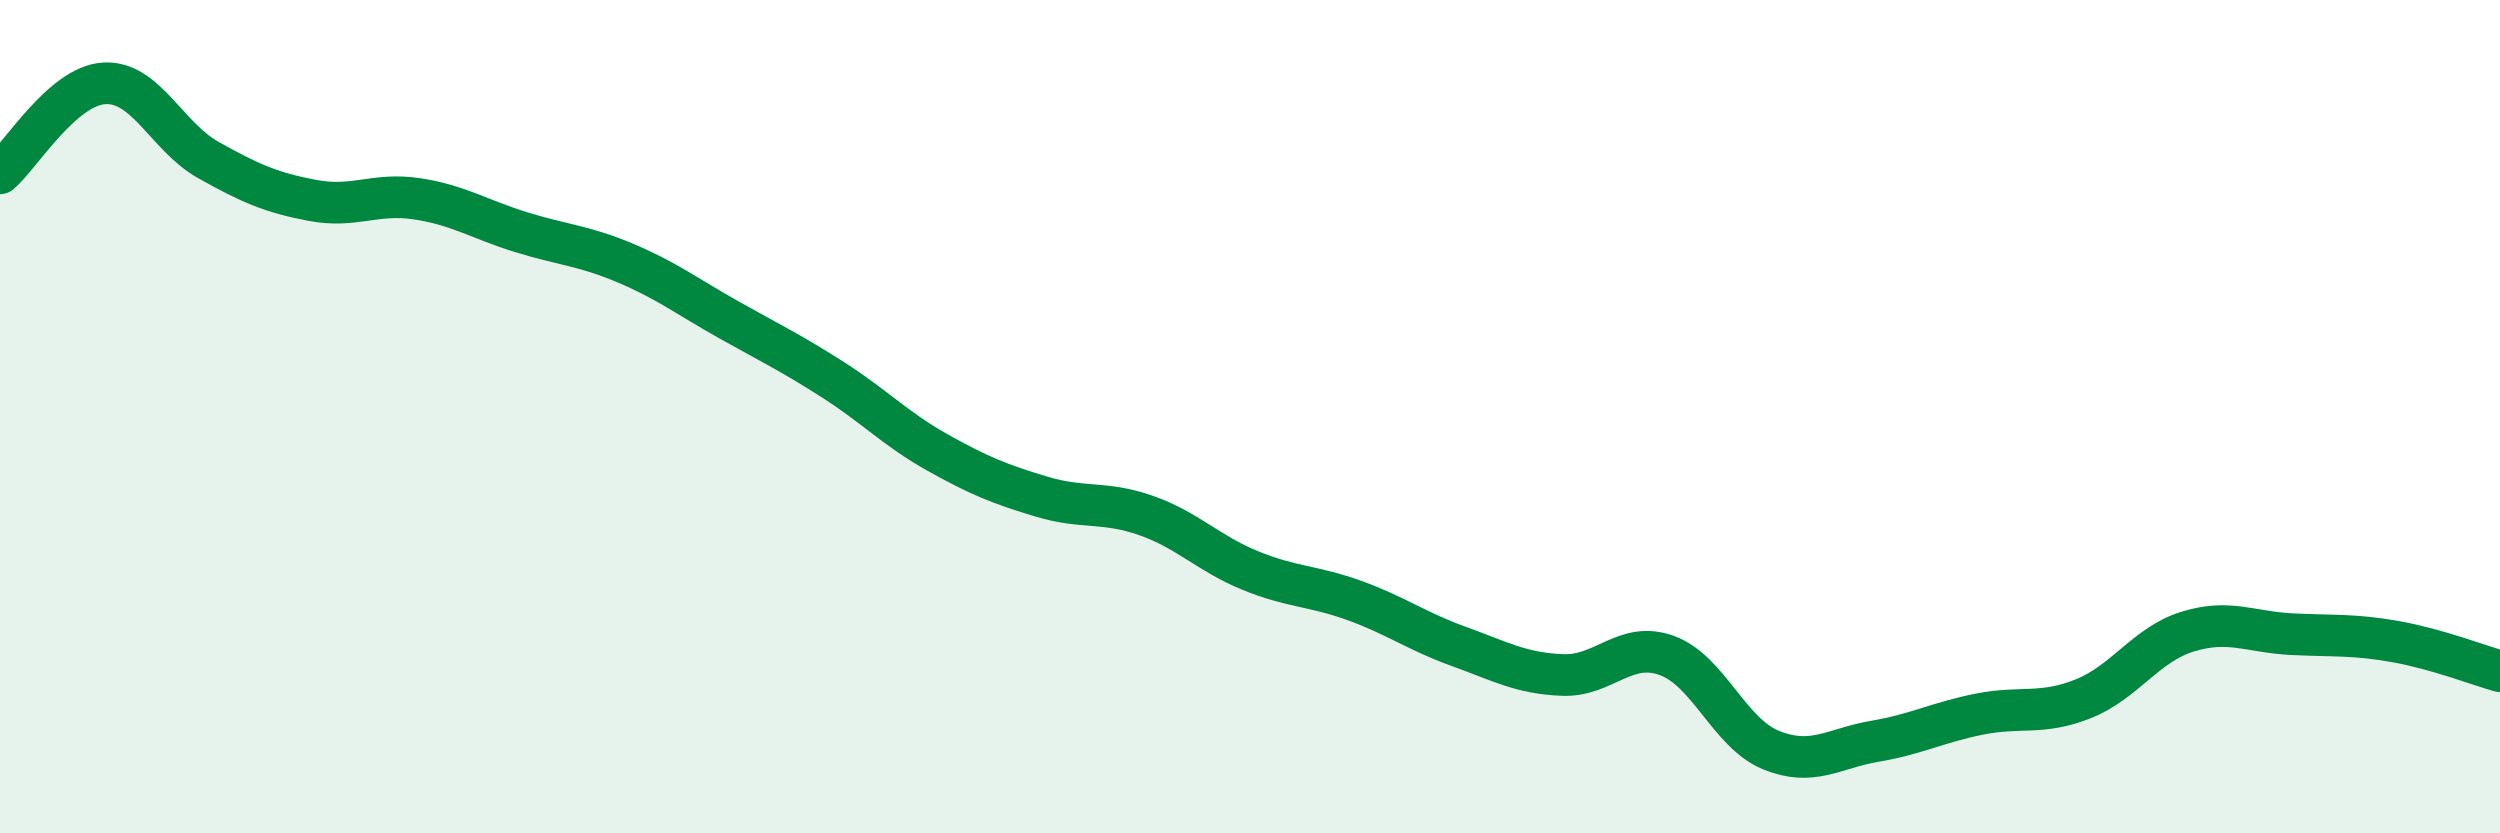
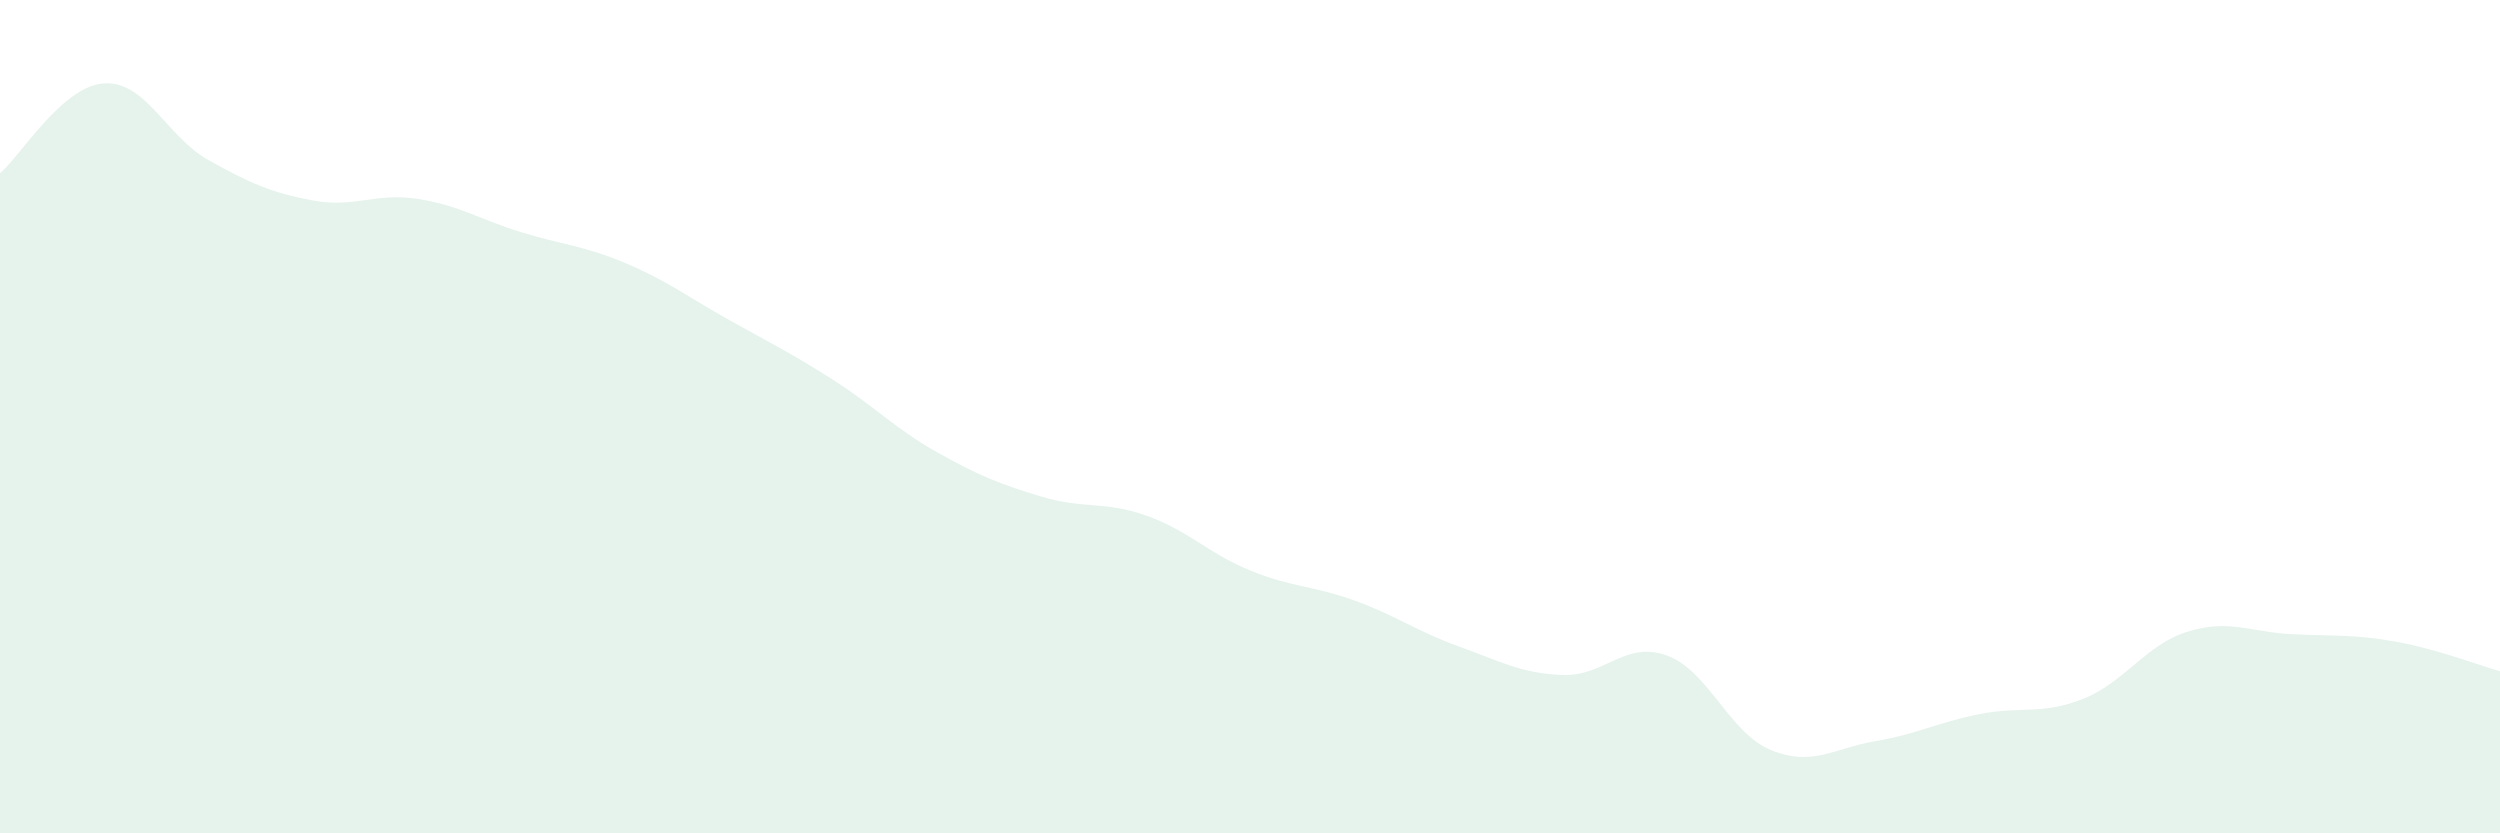
<svg xmlns="http://www.w3.org/2000/svg" width="60" height="20" viewBox="0 0 60 20">
  <path d="M 0,4.16 C 0.5,3.73 1.5,2.06 2.5,2 C 3.5,1.94 4,3.28 5,3.84 C 6,4.4 6.5,4.62 7.5,4.81 C 8.5,5 9,4.62 10,4.77 C 11,4.92 11.5,5.26 12.5,5.57 C 13.5,5.88 14,5.89 15,6.31 C 16,6.73 16.5,7.12 17.5,7.68 C 18.5,8.24 19,8.48 20,9.12 C 21,9.76 21.5,10.3 22.5,10.86 C 23.5,11.42 24,11.62 25,11.92 C 26,12.22 26.5,12.02 27.5,12.37 C 28.5,12.72 29,13.28 30,13.69 C 31,14.1 31.5,14.05 32.5,14.41 C 33.5,14.77 34,15.15 35,15.51 C 36,15.87 36.5,16.16 37.5,16.2 C 38.5,16.24 39,15.37 40,15.73 C 41,16.09 41.5,17.59 42.5,18 C 43.5,18.41 44,17.96 45,17.79 C 46,17.62 46.5,17.34 47.5,17.14 C 48.5,16.94 49,17.17 50,16.77 C 51,16.37 51.5,15.47 52.5,15.16 C 53.5,14.85 54,15.17 55,15.22 C 56,15.27 56.5,15.22 57.5,15.4 C 58.5,15.58 59.5,15.97 60,16.11L60 20L0 20Z" fill="#008740" opacity="0.1" stroke-linecap="round" stroke-linejoin="round" />
-   <path d="M 0,4.16 C 0.5,3.73 1.5,2.06 2.5,2 C 3.5,1.94 4,3.28 5,3.84 C 6,4.4 6.5,4.62 7.5,4.81 C 8.5,5 9,4.62 10,4.77 C 11,4.92 11.5,5.26 12.5,5.57 C 13.5,5.88 14,5.89 15,6.31 C 16,6.73 16.5,7.12 17.5,7.68 C 18.5,8.24 19,8.48 20,9.12 C 21,9.76 21.5,10.3 22.5,10.86 C 23.5,11.42 24,11.62 25,11.92 C 26,12.22 26.5,12.02 27.5,12.37 C 28.5,12.72 29,13.28 30,13.69 C 31,14.1 31.5,14.05 32.5,14.41 C 33.5,14.77 34,15.15 35,15.51 C 36,15.87 36.5,16.16 37.5,16.2 C 38.5,16.24 39,15.37 40,15.73 C 41,16.09 41.5,17.59 42.5,18 C 43.5,18.41 44,17.96 45,17.79 C 46,17.62 46.5,17.34 47.5,17.14 C 48.5,16.94 49,17.17 50,16.77 C 51,16.37 51.5,15.47 52.5,15.16 C 53.5,14.85 54,15.17 55,15.22 C 56,15.27 56.5,15.22 57.5,15.4 C 58.5,15.58 59.5,15.97 60,16.11" stroke="#008740" stroke-width="1" fill="none" stroke-linecap="round" stroke-linejoin="round" />
</svg>